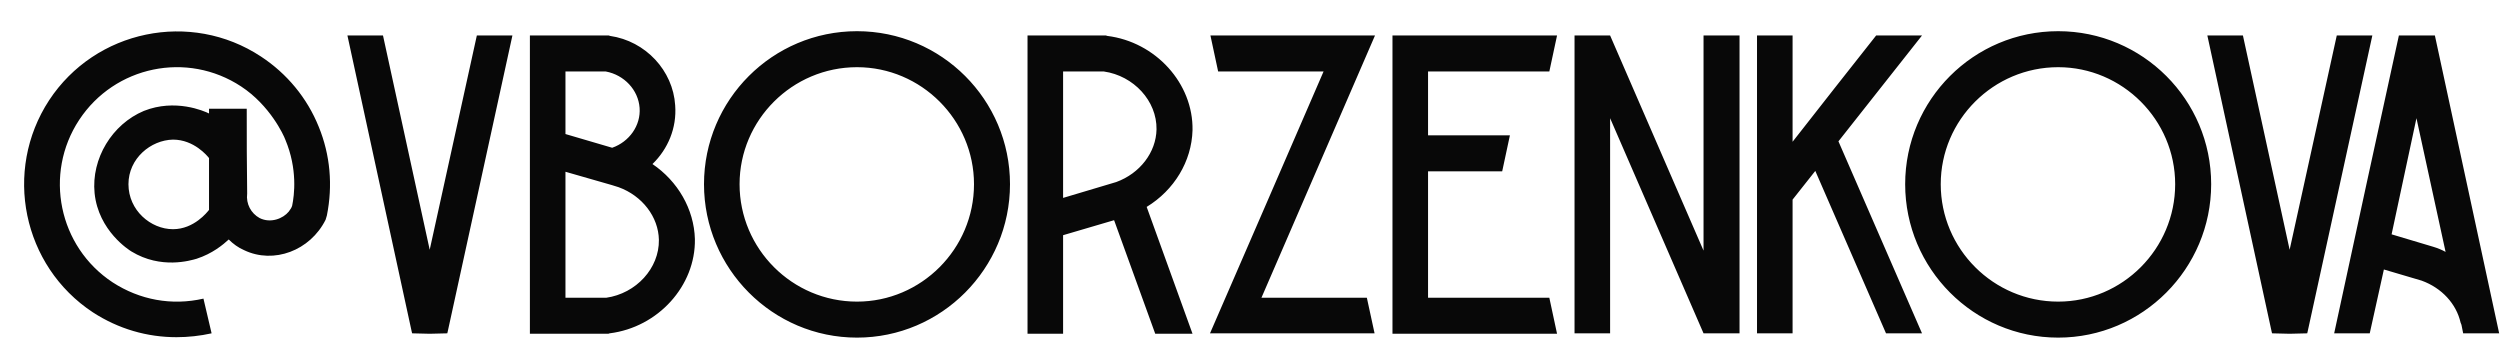
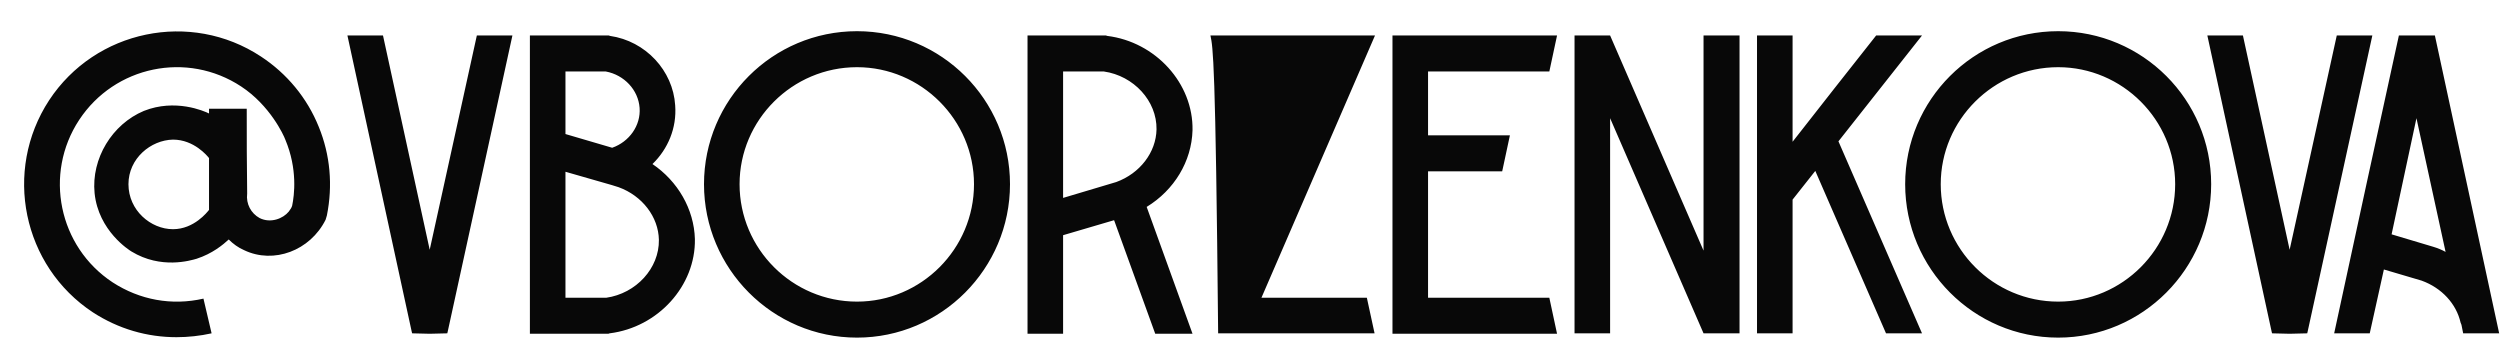
<svg xmlns="http://www.w3.org/2000/svg" width="210" height="29" viewBox="0 0 210 29" fill="none">
-   <path d="M26.774 10.648C27.746 13.024 27.962 15.58 27.458 18.1L27.35 18.46C26.054 21.052 22.994 22.204 20.51 21.016C20.006 20.8 19.574 20.476 19.214 20.116C18.746 20.548 17.846 21.304 16.514 21.736C16.01 21.88 13.526 22.636 11.042 21.124C10.862 21.016 8.27 19.396 7.946 16.228C7.658 13.312 9.422 10.432 12.086 9.316C14.714 8.272 17.126 9.316 17.558 9.532C17.558 9.388 17.558 9.244 17.558 9.136C18.638 9.136 19.682 9.136 20.726 9.136C20.726 11.512 20.726 13.888 20.762 16.264C20.654 17.128 21.086 17.92 21.806 18.316C22.742 18.784 23.786 18.352 24.254 17.776C24.398 17.596 24.506 17.416 24.542 17.272C24.722 16.408 25.01 14.212 23.966 11.728C23.822 11.332 22.67 8.848 20.258 7.264C15.722 4.276 9.638 5.536 6.65 10.072C3.662 14.608 4.922 20.728 9.458 23.716C11.726 25.192 14.426 25.696 17.09 25.084L17.774 28C16.802 28.216 15.794 28.324 14.822 28.324C12.374 28.324 9.962 27.64 7.802 26.236C1.898 22.348 0.242 14.356 4.13 8.416C8.018 2.512 16.01 0.856 21.914 4.744C24.11 6.184 25.802 8.236 26.774 10.648ZM14.534 19.252C16.298 19.252 17.414 17.812 17.558 17.632C17.558 16.192 17.558 14.716 17.558 13.276C17.414 13.096 16.298 11.728 14.534 11.728C12.662 11.764 10.79 13.312 10.79 15.472C10.79 17.668 12.662 19.252 14.534 19.252ZM36.095 20.98L40.055 2.98H43.043L37.607 27.856L37.571 28L36.095 28.036L34.619 28L34.583 27.856L29.183 2.98H32.171L36.095 20.98ZM54.807 13.78C56.931 15.22 58.299 17.56 58.371 20.08C58.443 24.004 55.275 27.496 51.207 28L51.099 28.036H44.511V2.98H51.135L51.243 3.016C54.231 3.448 56.535 5.932 56.715 8.848C56.859 10.756 56.103 12.52 54.807 13.78ZM47.499 6.004V11.26L51.423 12.412C52.863 11.908 53.835 10.54 53.727 9.064C53.619 7.552 52.431 6.292 50.883 6.004H47.499ZM50.919 25.012C53.439 24.652 55.383 22.528 55.347 20.152C55.311 18.208 53.943 16.444 51.963 15.724L51.387 15.544L47.499 14.428V25.012H50.919ZM84.84 15.472C84.84 22.564 79.08 28.36 71.988 28.36C64.896 28.36 59.136 22.564 59.136 15.472C59.136 8.38 64.896 2.62 71.988 2.62C79.08 2.62 84.84 8.38 84.84 15.472ZM81.816 15.472C81.816 10.072 77.388 5.644 71.988 5.644C66.552 5.644 62.124 10.072 62.124 15.472C62.124 20.908 66.552 25.336 71.988 25.336C77.388 25.336 81.816 20.908 81.816 15.472ZM86.312 2.98H92.9L93.008 3.016C97.076 3.52 100.244 7.012 100.172 10.936C100.1 13.564 98.624 15.976 96.32 17.38L100.172 28.036H97.04L93.584 18.496L89.3 19.756V28.036H86.312V2.98ZM89.3 6.004V16.624L93.764 15.292C95.744 14.572 97.112 12.808 97.148 10.864C97.184 8.488 95.24 6.364 92.72 6.004H89.3ZM105.96 25.012H114.816C115.032 26.02 115.248 27.028 115.464 28H101.64C104.808 20.692 108.012 13.348 111.18 6.004H102.324C102.108 4.996 101.892 3.988 101.676 2.98H115.5C112.332 10.324 109.128 17.668 105.96 25.012ZM130.144 25.012C130.36 26.02 130.576 27.028 130.792 28.036H116.968V2.98H130.792C130.576 3.988 130.36 4.996 130.144 6.004H119.956V11.368H126.832C126.616 12.376 126.4 13.384 126.184 14.392H119.956V25.012H130.144ZM132.261 2.98H135.249L143.097 21.052V2.98H146.121V28H143.097L135.249 9.928V28H132.261V2.98ZM161.449 2.98C159.109 5.932 156.769 8.92 154.429 11.872L161.449 28H158.425L152.485 14.356L150.577 16.768V28H147.589V2.98H150.577V11.908C152.917 8.92 155.257 5.932 157.597 2.98H161.449ZM185.738 15.472C185.738 22.564 179.978 28.36 172.886 28.36C165.794 28.36 160.034 22.564 160.034 15.472C160.034 8.38 165.794 2.62 172.886 2.62C179.978 2.62 185.738 8.38 185.738 15.472ZM182.714 15.472C182.714 10.072 178.286 5.644 172.886 5.644C167.45 5.644 163.022 10.072 163.022 15.472C163.022 20.908 167.45 25.336 172.886 25.336C178.286 25.336 182.714 20.908 182.714 15.472ZM192.329 20.98L196.289 2.98H199.277L193.841 27.856L193.805 28L192.329 28.036L190.853 28L190.817 27.856L185.417 2.98H188.405L192.329 20.98ZM204.53 2.98C206.33 11.332 208.13 19.684 209.93 28H206.906L206.762 27.28L206.69 27.1C206.33 25.516 205.106 24.184 203.414 23.572L200.246 22.636L199.058 28H196.07C197.87 19.684 199.67 11.332 201.506 2.98H204.53ZM204.386 20.728C204.746 20.836 205.106 20.98 205.43 21.16C204.602 17.416 203.81 13.672 202.982 9.928C202.298 13.168 201.578 16.444 200.894 19.684L204.386 20.728Z" fill="#080808" />
+   <path d="M26.774 10.648C27.746 13.024 27.962 15.58 27.458 18.1L27.35 18.46C26.054 21.052 22.994 22.204 20.51 21.016C20.006 20.8 19.574 20.476 19.214 20.116C18.746 20.548 17.846 21.304 16.514 21.736C16.01 21.88 13.526 22.636 11.042 21.124C10.862 21.016 8.27 19.396 7.946 16.228C7.658 13.312 9.422 10.432 12.086 9.316C14.714 8.272 17.126 9.316 17.558 9.532C17.558 9.388 17.558 9.244 17.558 9.136C18.638 9.136 19.682 9.136 20.726 9.136C20.726 11.512 20.726 13.888 20.762 16.264C20.654 17.128 21.086 17.92 21.806 18.316C22.742 18.784 23.786 18.352 24.254 17.776C24.398 17.596 24.506 17.416 24.542 17.272C24.722 16.408 25.01 14.212 23.966 11.728C23.822 11.332 22.67 8.848 20.258 7.264C15.722 4.276 9.638 5.536 6.65 10.072C3.662 14.608 4.922 20.728 9.458 23.716C11.726 25.192 14.426 25.696 17.09 25.084L17.774 28C16.802 28.216 15.794 28.324 14.822 28.324C12.374 28.324 9.962 27.64 7.802 26.236C1.898 22.348 0.242 14.356 4.13 8.416C8.018 2.512 16.01 0.856 21.914 4.744C24.11 6.184 25.802 8.236 26.774 10.648ZM14.534 19.252C16.298 19.252 17.414 17.812 17.558 17.632C17.558 16.192 17.558 14.716 17.558 13.276C17.414 13.096 16.298 11.728 14.534 11.728C12.662 11.764 10.79 13.312 10.79 15.472C10.79 17.668 12.662 19.252 14.534 19.252ZM36.095 20.98L40.055 2.98H43.043L37.607 27.856L37.571 28L36.095 28.036L34.619 28L34.583 27.856L29.183 2.98H32.171L36.095 20.98ZM54.807 13.78C56.931 15.22 58.299 17.56 58.371 20.08C58.443 24.004 55.275 27.496 51.207 28L51.099 28.036H44.511V2.98H51.135L51.243 3.016C54.231 3.448 56.535 5.932 56.715 8.848C56.859 10.756 56.103 12.52 54.807 13.78ZM47.499 6.004V11.26L51.423 12.412C52.863 11.908 53.835 10.54 53.727 9.064C53.619 7.552 52.431 6.292 50.883 6.004H47.499ZM50.919 25.012C53.439 24.652 55.383 22.528 55.347 20.152C55.311 18.208 53.943 16.444 51.963 15.724L51.387 15.544L47.499 14.428V25.012H50.919ZM84.84 15.472C84.84 22.564 79.08 28.36 71.988 28.36C64.896 28.36 59.136 22.564 59.136 15.472C59.136 8.38 64.896 2.62 71.988 2.62C79.08 2.62 84.84 8.38 84.84 15.472ZM81.816 15.472C81.816 10.072 77.388 5.644 71.988 5.644C66.552 5.644 62.124 10.072 62.124 15.472C62.124 20.908 66.552 25.336 71.988 25.336C77.388 25.336 81.816 20.908 81.816 15.472ZM86.312 2.98H92.9L93.008 3.016C97.076 3.52 100.244 7.012 100.172 10.936C100.1 13.564 98.624 15.976 96.32 17.38L100.172 28.036H97.04L93.584 18.496L89.3 19.756V28.036H86.312V2.98ZM89.3 6.004V16.624L93.764 15.292C95.744 14.572 97.112 12.808 97.148 10.864C97.184 8.488 95.24 6.364 92.72 6.004H89.3ZM105.96 25.012H114.816C115.032 26.02 115.248 27.028 115.464 28H101.64H102.324C102.108 4.996 101.892 3.988 101.676 2.98H115.5C112.332 10.324 109.128 17.668 105.96 25.012ZM130.144 25.012C130.36 26.02 130.576 27.028 130.792 28.036H116.968V2.98H130.792C130.576 3.988 130.36 4.996 130.144 6.004H119.956V11.368H126.832C126.616 12.376 126.4 13.384 126.184 14.392H119.956V25.012H130.144ZM132.261 2.98H135.249L143.097 21.052V2.98H146.121V28H143.097L135.249 9.928V28H132.261V2.98ZM161.449 2.98C159.109 5.932 156.769 8.92 154.429 11.872L161.449 28H158.425L152.485 14.356L150.577 16.768V28H147.589V2.98H150.577V11.908C152.917 8.92 155.257 5.932 157.597 2.98H161.449ZM185.738 15.472C185.738 22.564 179.978 28.36 172.886 28.36C165.794 28.36 160.034 22.564 160.034 15.472C160.034 8.38 165.794 2.62 172.886 2.62C179.978 2.62 185.738 8.38 185.738 15.472ZM182.714 15.472C182.714 10.072 178.286 5.644 172.886 5.644C167.45 5.644 163.022 10.072 163.022 15.472C163.022 20.908 167.45 25.336 172.886 25.336C178.286 25.336 182.714 20.908 182.714 15.472ZM192.329 20.98L196.289 2.98H199.277L193.841 27.856L193.805 28L192.329 28.036L190.853 28L190.817 27.856L185.417 2.98H188.405L192.329 20.98ZM204.53 2.98C206.33 11.332 208.13 19.684 209.93 28H206.906L206.762 27.28L206.69 27.1C206.33 25.516 205.106 24.184 203.414 23.572L200.246 22.636L199.058 28H196.07C197.87 19.684 199.67 11.332 201.506 2.98H204.53ZM204.386 20.728C204.746 20.836 205.106 20.98 205.43 21.16C204.602 17.416 203.81 13.672 202.982 9.928C202.298 13.168 201.578 16.444 200.894 19.684L204.386 20.728Z" fill="#080808" />
</svg>